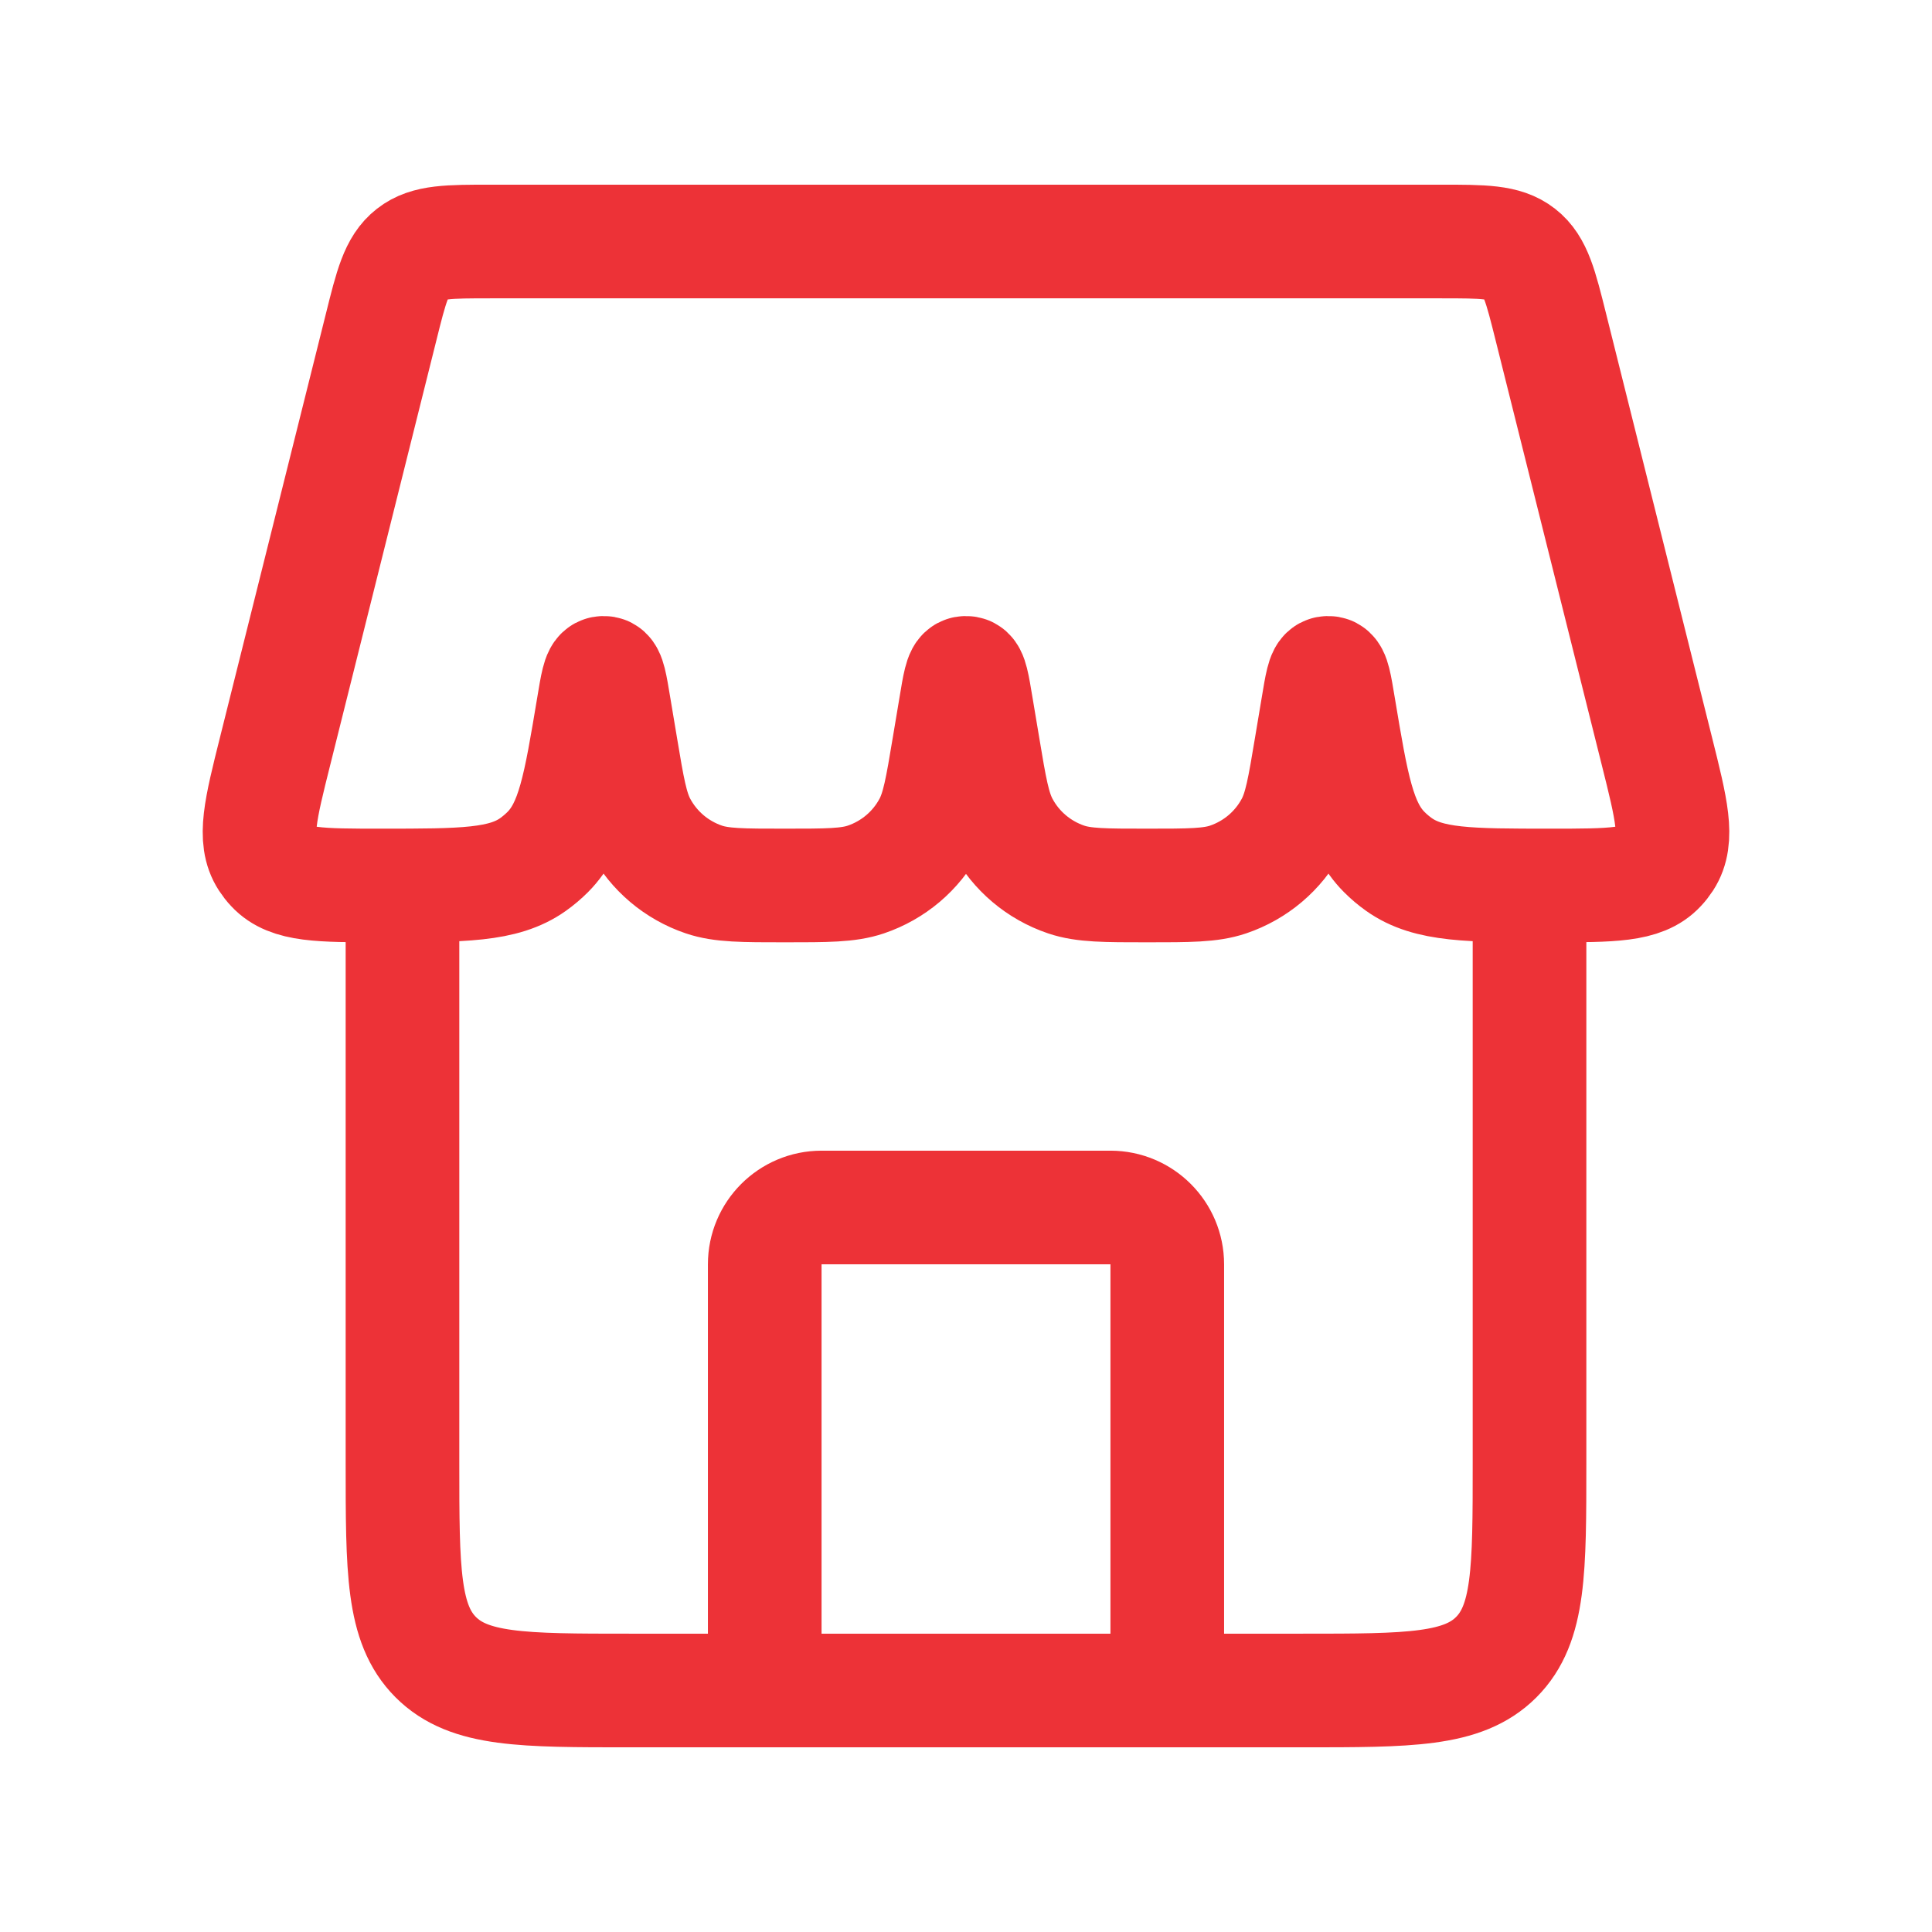
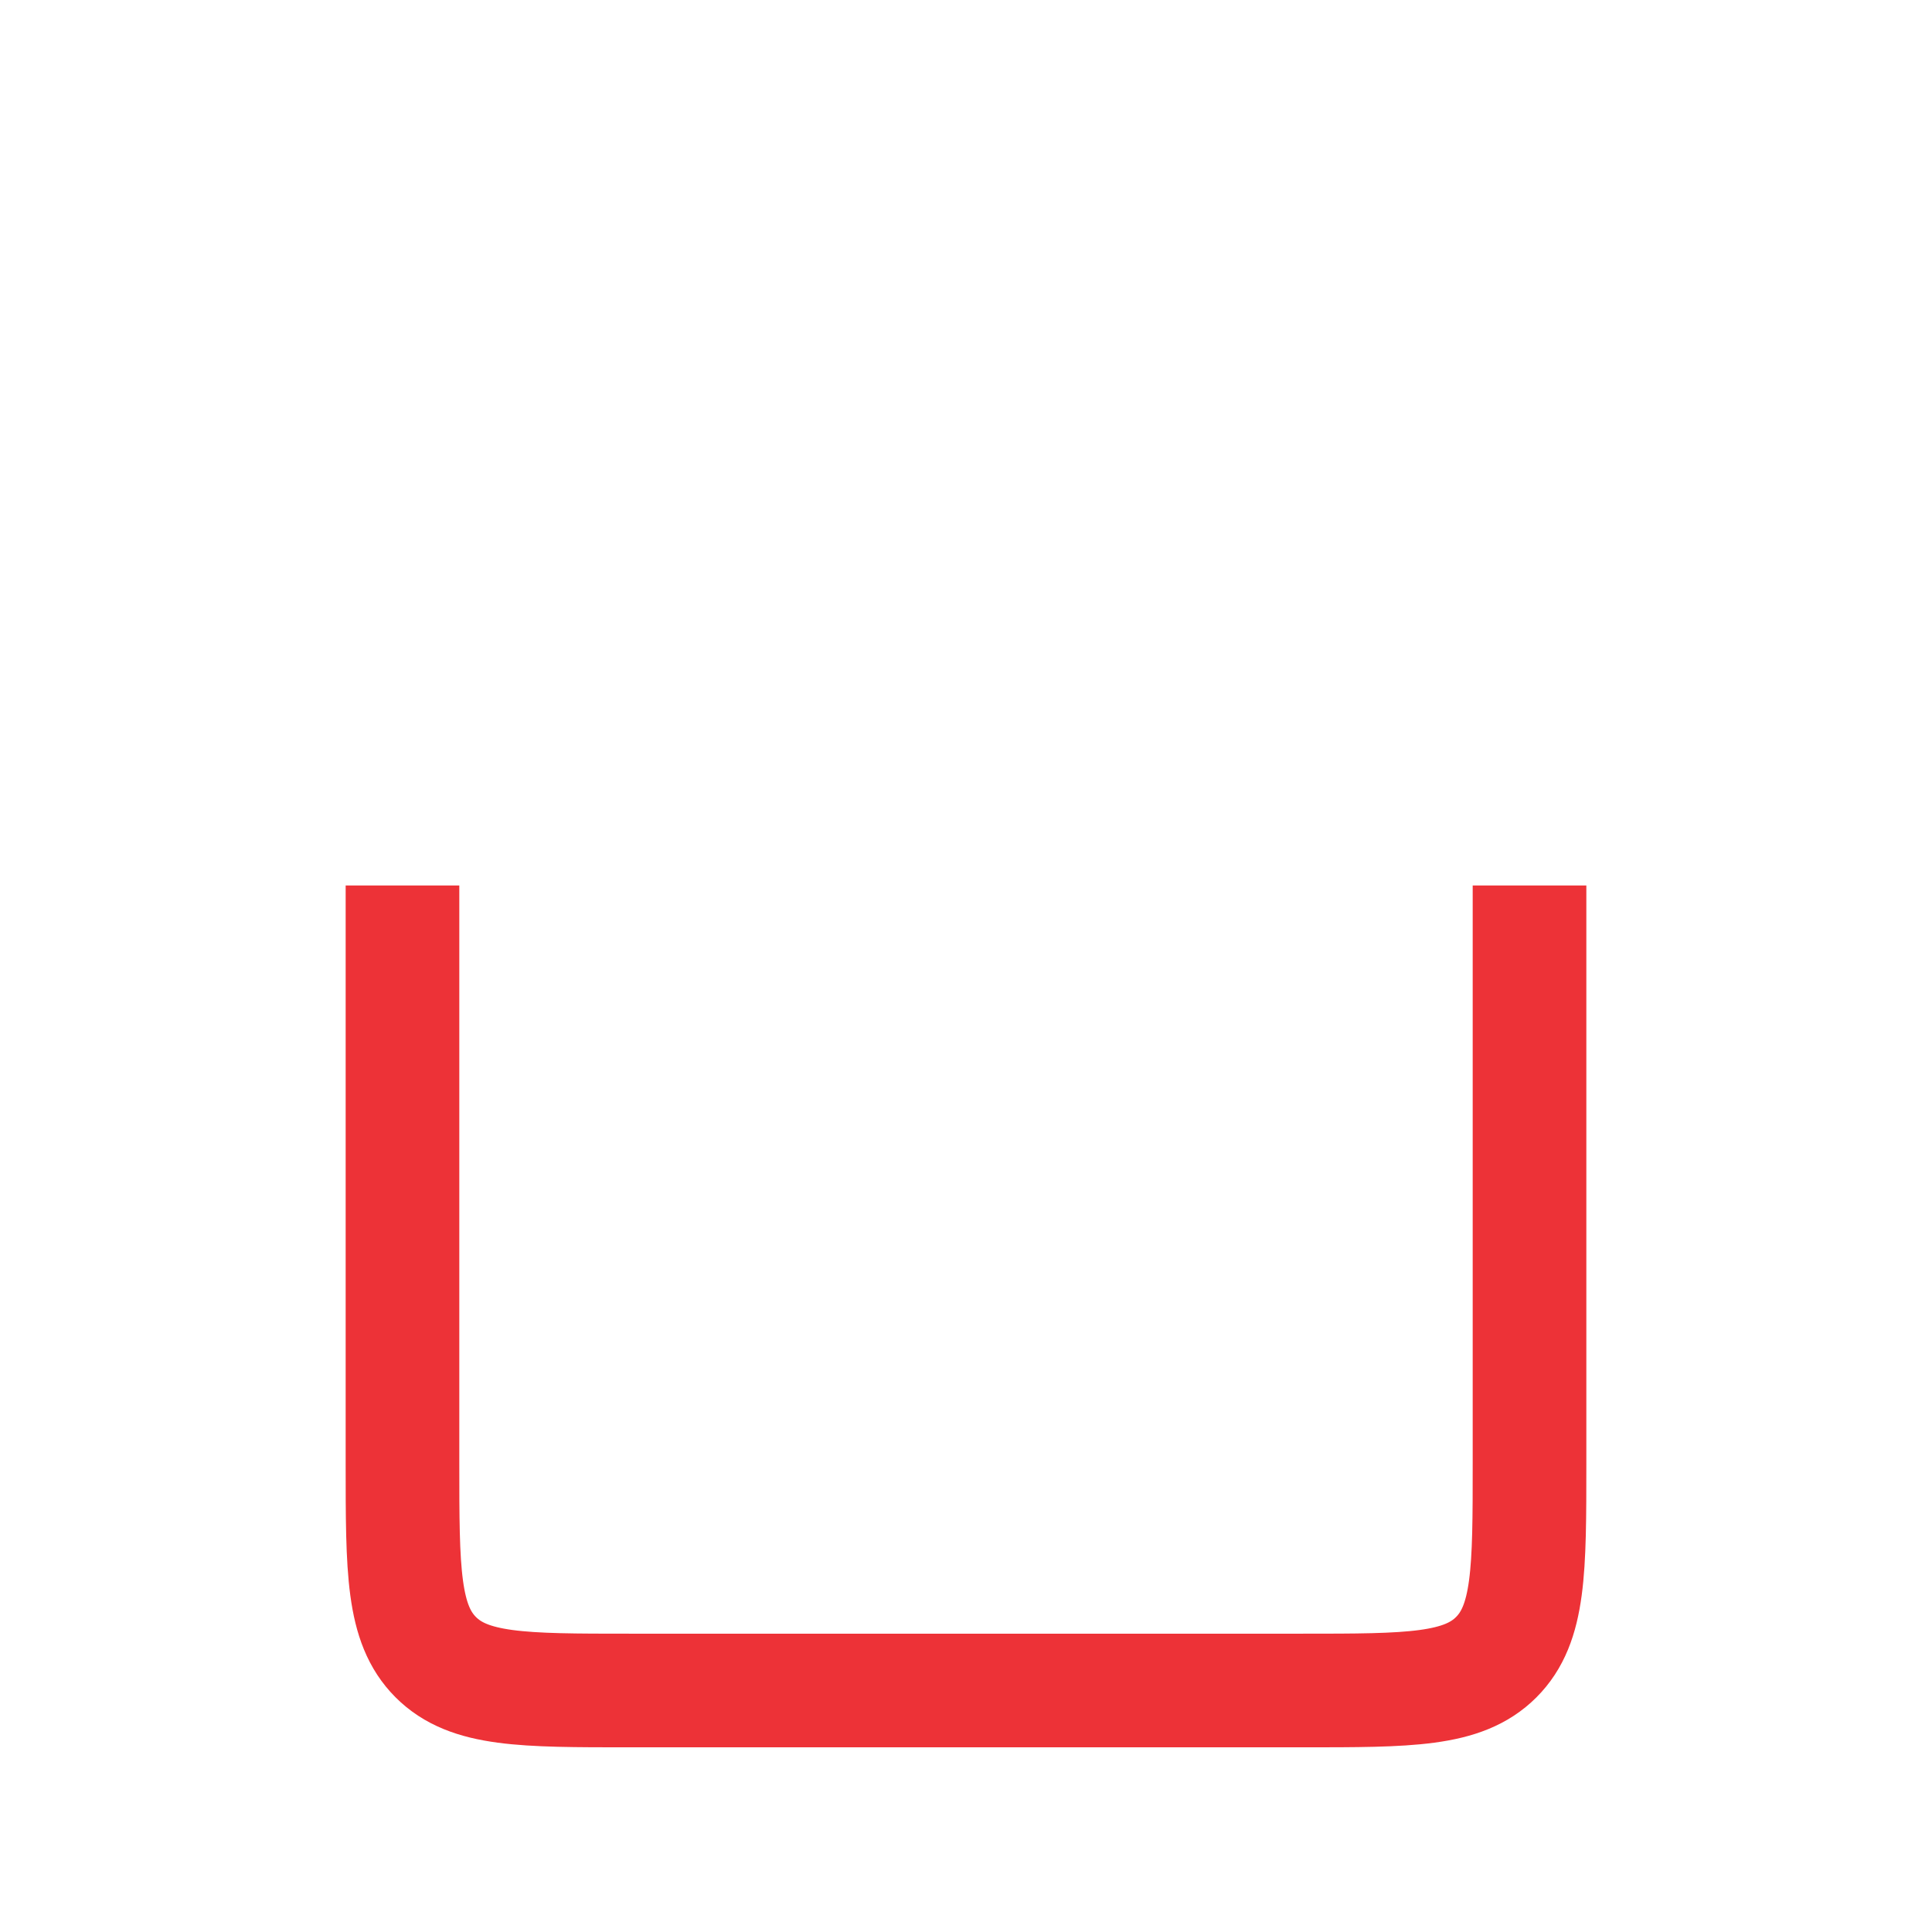
<svg xmlns="http://www.w3.org/2000/svg" width="34" height="34" viewBox="0 0 34 34" fill="none">
-   <path d="M20.542 29.75V22.25C20.542 21.698 20.094 21.25 19.542 21.25H14.458C13.906 21.25 13.458 21.698 13.458 22.25V29.75" stroke="#ED3237" stroke-width="2" stroke-linecap="round" stroke-linejoin="round" />
  <path d="M7.083 15.583V25.75C7.083 27.636 7.083 28.578 7.669 29.164C8.255 29.75 9.198 29.75 11.083 29.75H22.917C24.802 29.75 25.745 29.75 26.331 29.164C26.917 28.578 26.917 27.636 26.917 25.75V15.583" stroke="#ED3237" stroke-width="2" />
-   <path d="M6.705 5.765C6.886 5.037 6.977 4.674 7.249 4.462C7.52 4.25 7.895 4.25 8.645 4.25H25.355C26.105 4.25 26.48 4.25 26.751 4.462C27.023 4.674 27.113 5.037 27.295 5.765L29.158 13.217C29.416 14.248 29.545 14.763 29.308 15.128C29.276 15.177 29.241 15.222 29.201 15.264C28.905 15.583 28.367 15.583 27.291 15.583V15.583C25.857 15.583 25.14 15.583 24.62 15.214C24.527 15.148 24.439 15.074 24.359 14.993C23.91 14.541 23.793 13.842 23.56 12.445V12.445C23.495 12.052 23.462 11.855 23.392 11.843C23.381 11.841 23.369 11.841 23.358 11.843C23.288 11.855 23.255 12.052 23.19 12.445L23.074 13.138C22.952 13.87 22.891 14.236 22.736 14.526C22.497 14.975 22.094 15.315 21.612 15.478C21.301 15.583 20.93 15.583 20.188 15.583V15.583C19.445 15.583 19.074 15.583 18.763 15.478C18.281 15.315 17.878 14.975 17.639 14.526C17.484 14.236 17.423 13.87 17.301 13.138L17.185 12.445C17.12 12.052 17.087 11.855 17.017 11.843C17.006 11.841 16.994 11.841 16.983 11.843C16.913 11.855 16.88 12.052 16.815 12.445L16.699 13.138C16.577 13.87 16.516 14.236 16.361 14.526C16.122 14.975 15.719 15.315 15.237 15.478C14.926 15.583 14.555 15.583 13.812 15.583V15.583C13.07 15.583 12.699 15.583 12.388 15.478C11.906 15.315 11.504 14.975 11.264 14.526C11.109 14.236 11.048 13.87 10.926 13.138L10.81 12.445C10.745 12.052 10.712 11.855 10.642 11.843C10.631 11.841 10.619 11.841 10.608 11.843C10.538 11.855 10.505 12.052 10.44 12.445V12.445C10.207 13.842 10.09 14.541 9.641 14.993C9.56 15.074 9.473 15.148 9.38 15.214C8.86 15.583 8.143 15.583 6.709 15.583V15.583C5.633 15.583 5.095 15.583 4.799 15.264C4.759 15.222 4.724 15.177 4.692 15.128C4.455 14.763 4.584 14.248 4.842 13.217L6.705 5.765Z" stroke="#ED3237" stroke-width="2" />
</svg>